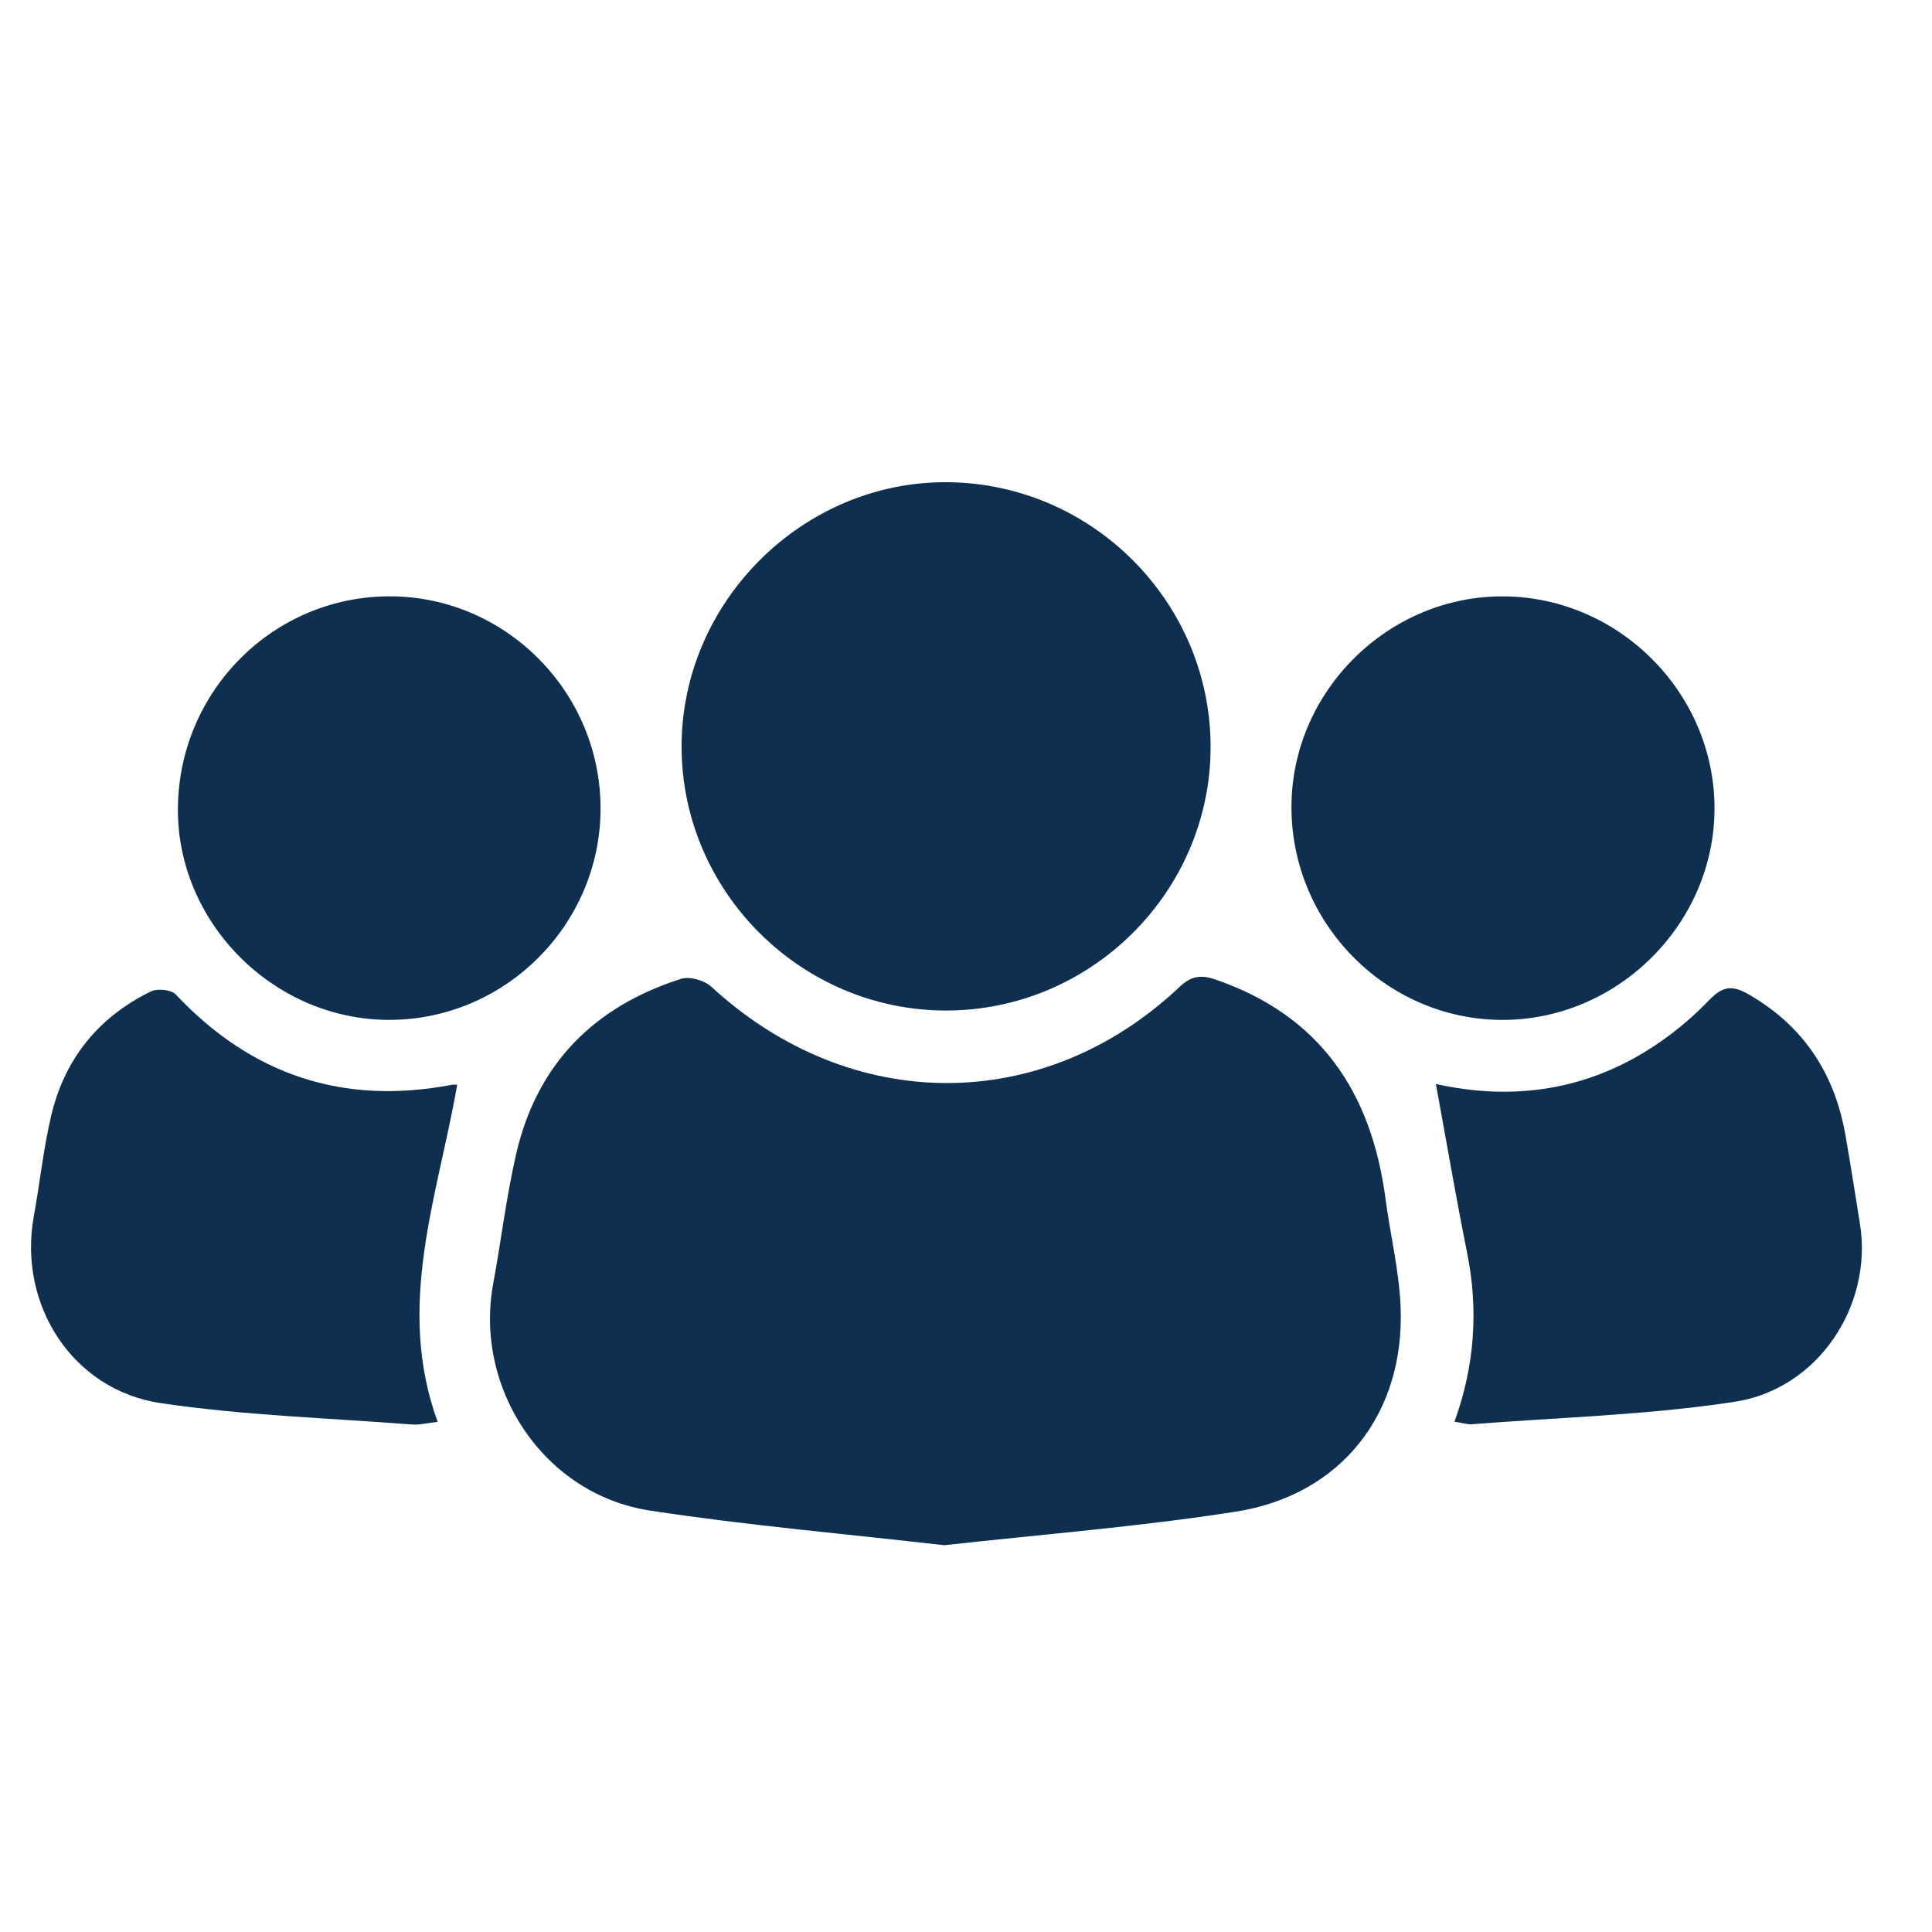
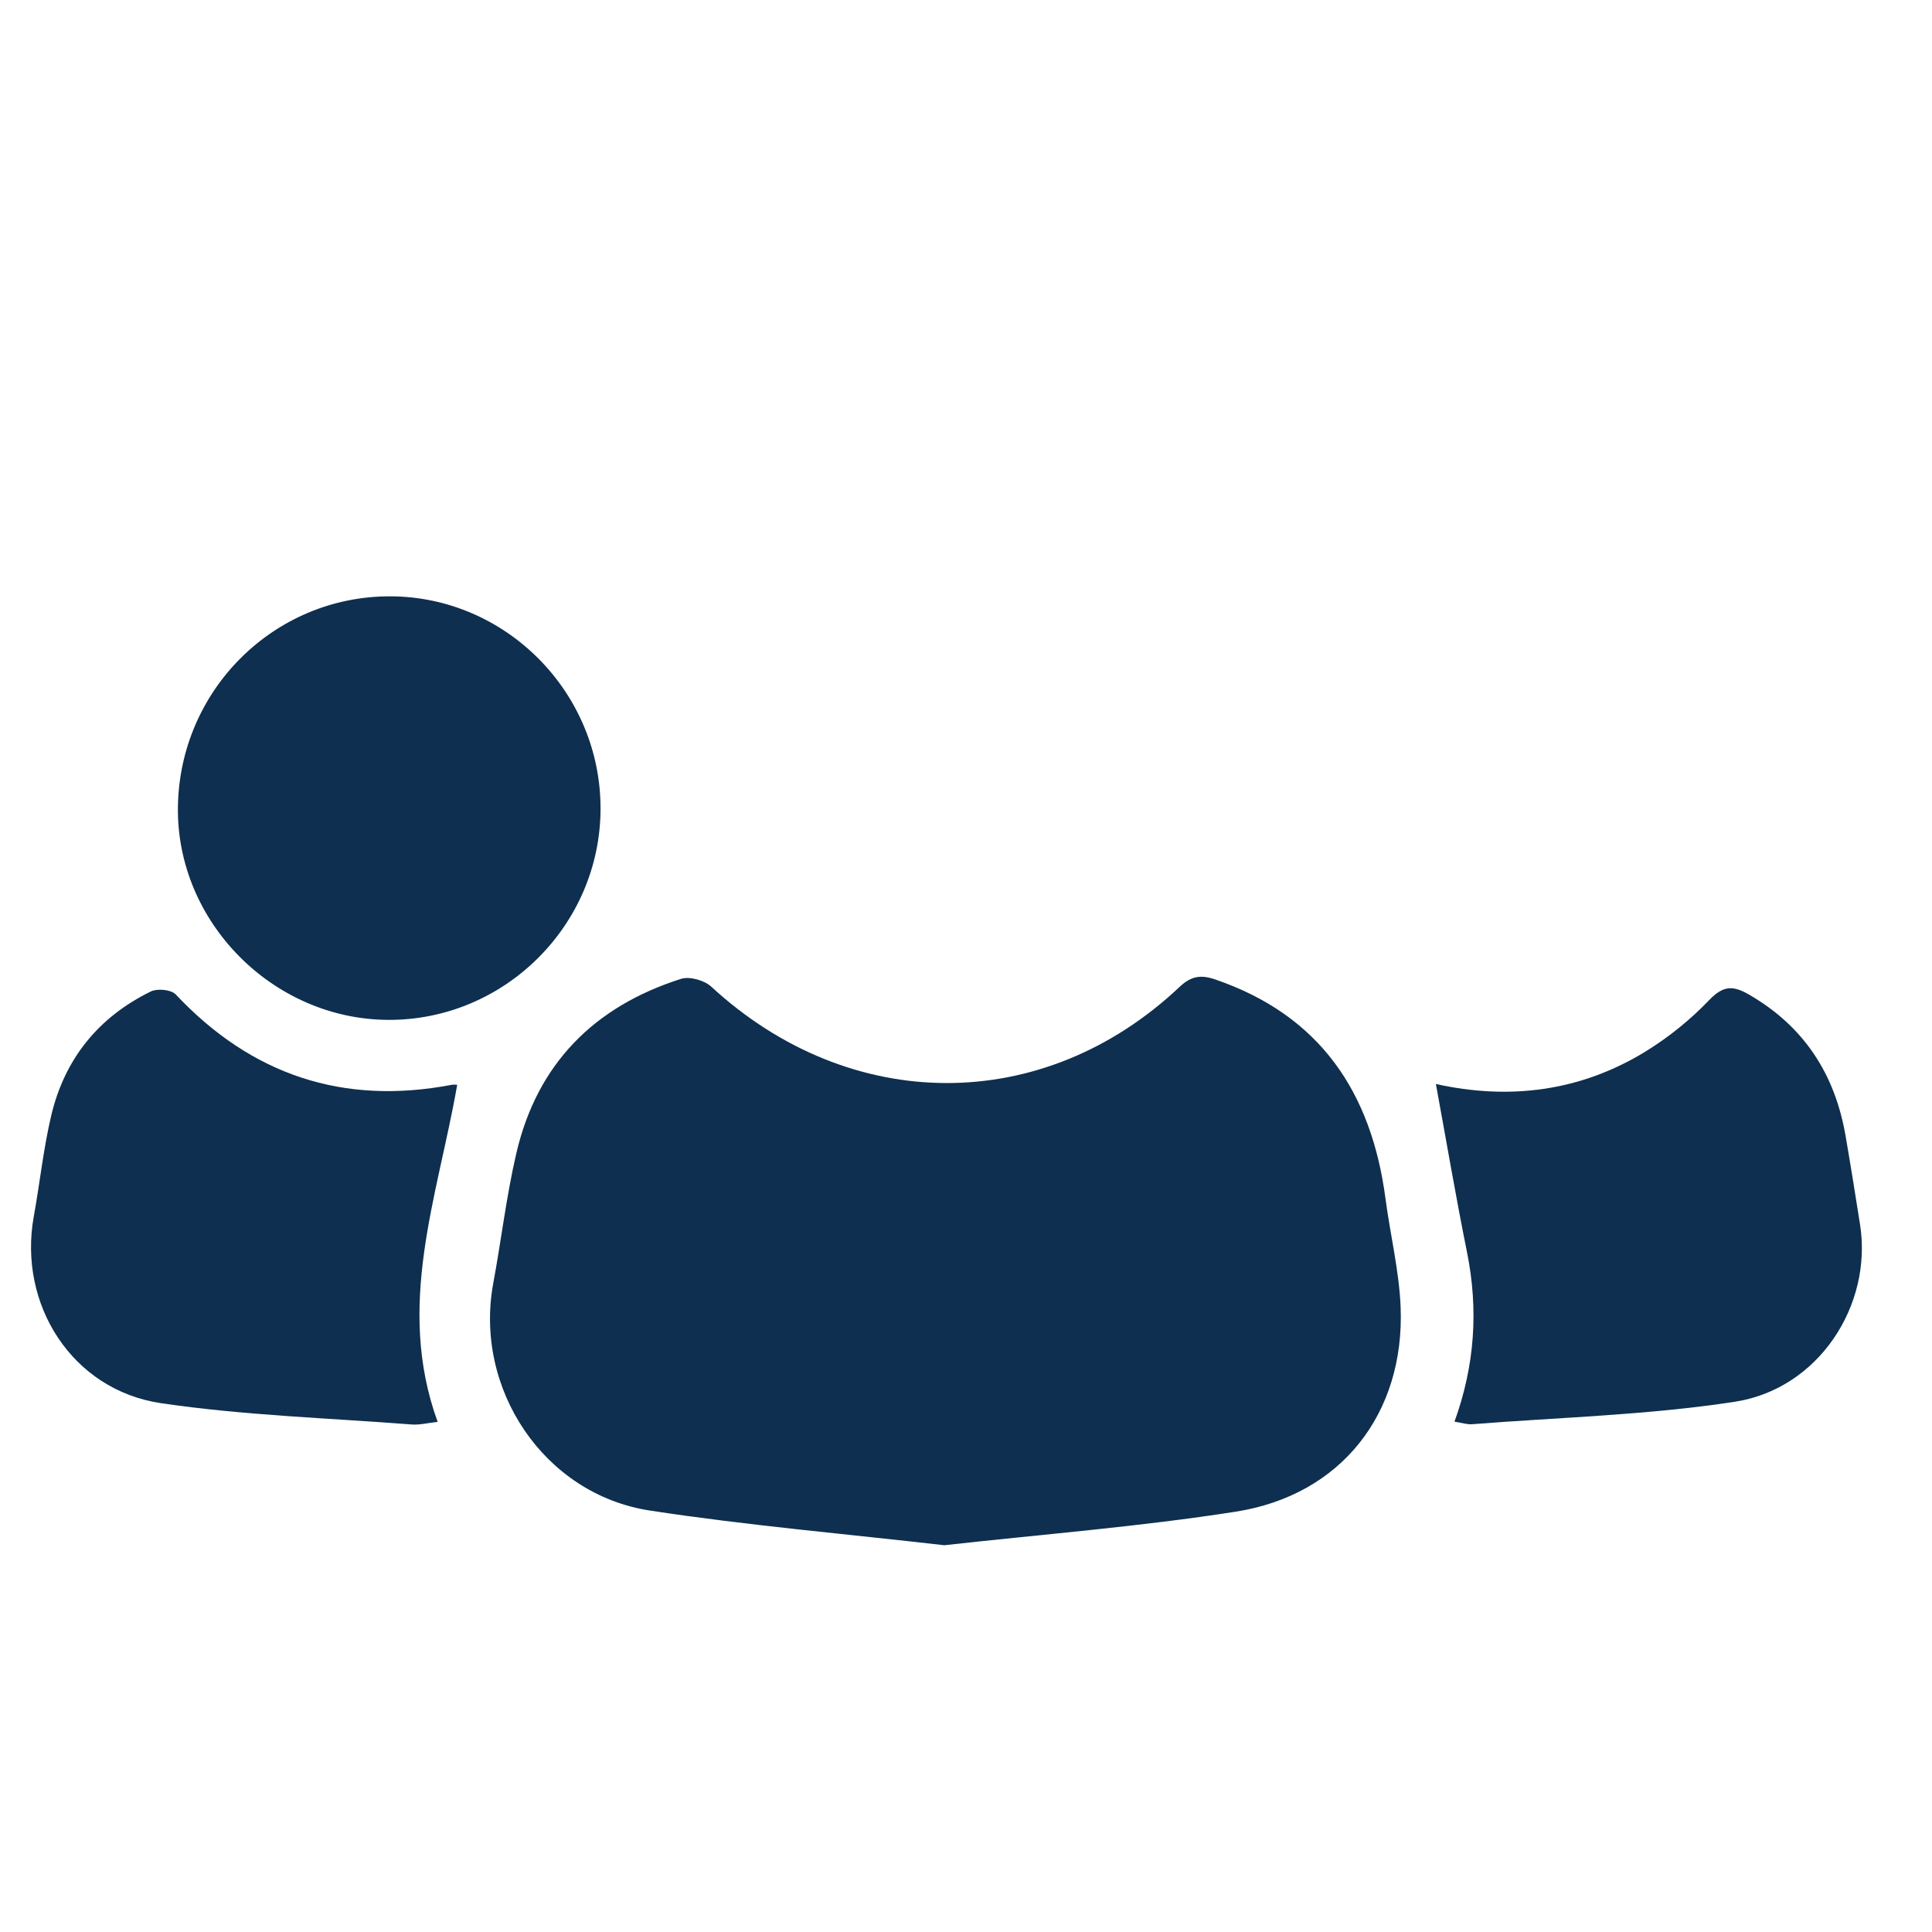
<svg xmlns="http://www.w3.org/2000/svg" version="1.1" id="Layer_1" x="0px" y="0px" width="100px" height="100px" viewBox="0 0 100 100" enable-background="new 0 0 100 100" xml:space="preserve">
  <g id="EGnmGj.tif">
    <g>
      <path fill-rule="evenodd" clip-rule="evenodd" fill="#0E2F4F" d="M48.877,79.981c-5.065-0.583-10.175-1.021-15.232-1.794    c-5.492-0.837-9.124-6.306-8.114-11.764c0.416-2.24,0.679-4.517,1.195-6.733c1.079-4.631,4.033-7.597,8.524-9.024    c0.444-0.141,1.206,0.073,1.562,0.402c7.198,6.634,17.193,6.671,24.247,0.01c0.595-0.561,1.1-0.635,1.84-0.382    c5.424,1.858,8.087,5.838,8.813,11.34c0.247,1.876,0.708,3.741,0.784,5.621c0.219,5.508-3.076,9.729-8.526,10.586    C59,79.021,53.971,79.412,48.877,79.981z" />
-       <path fill-rule="evenodd" clip-rule="evenodd" fill="#0E2F4F" d="M48.955,52.305c-7.501-0.008-13.664-6.159-13.676-13.646    c-0.012-7.511,6.284-13.769,13.778-13.7c7.507,0.069,13.623,6.244,13.603,13.735C62.64,46.178,56.463,52.311,48.955,52.305z" />
-       <path fill-rule="evenodd" clip-rule="evenodd" fill="#0E2F4F" d="M66.846,41.729c0.025-5.981,5.047-10.924,11.029-10.861    c5.938,0.063,10.844,4.993,10.868,10.927c0.025,6.014-5.035,11.047-11.06,10.995C71.699,52.736,66.818,47.757,66.846,41.729z" />
      <path fill-rule="evenodd" clip-rule="evenodd" fill="#0E2F4F" d="M31.084,41.881c-0.02,6.01-4.973,10.932-10.982,10.908    c-5.979-0.023-10.975-5.074-10.893-11.016c0.081-6.066,4.987-10.926,11-10.907C26.204,30.887,31.106,35.852,31.084,41.881z" />
      <path fill-rule="evenodd" clip-rule="evenodd" fill="#0E2F4F" d="M23.665,56.149c-1.018,5.818-3.203,11.421-1.012,17.448    c-0.52,0.055-0.938,0.165-1.343,0.134c-4.331-0.336-8.692-0.469-12.979-1.103c-4.597-0.68-7.41-5.111-6.581-9.672    c0.315-1.736,0.496-3.5,0.901-5.213c0.693-2.931,2.442-5.098,5.154-6.424c0.336-0.167,1.057-0.098,1.292,0.154    c3.921,4.169,8.659,5.749,14.282,4.677C23.495,56.128,23.618,56.149,23.665,56.149z" />
      <path fill-rule="evenodd" clip-rule="evenodd" fill="#0E2F4F" d="M74.321,56.107c3.782,0.841,7.469,0.394,10.851-1.681    c1.199-0.736,2.326-1.649,3.297-2.664c0.727-0.758,1.231-0.764,2.072-0.275c2.846,1.65,4.438,4.119,4.987,7.313    c0.263,1.524,0.507,3.054,0.748,4.583c0.655,4.18-2.147,8.502-6.476,9.171c-4.49,0.69-9.07,0.807-13.612,1.164    c-0.244,0.019-0.493-0.069-0.905-0.132c1.059-2.916,1.247-5.821,0.646-8.788C75.353,61.945,74.867,59.074,74.321,56.107z" />
    </g>
  </g>
</svg>